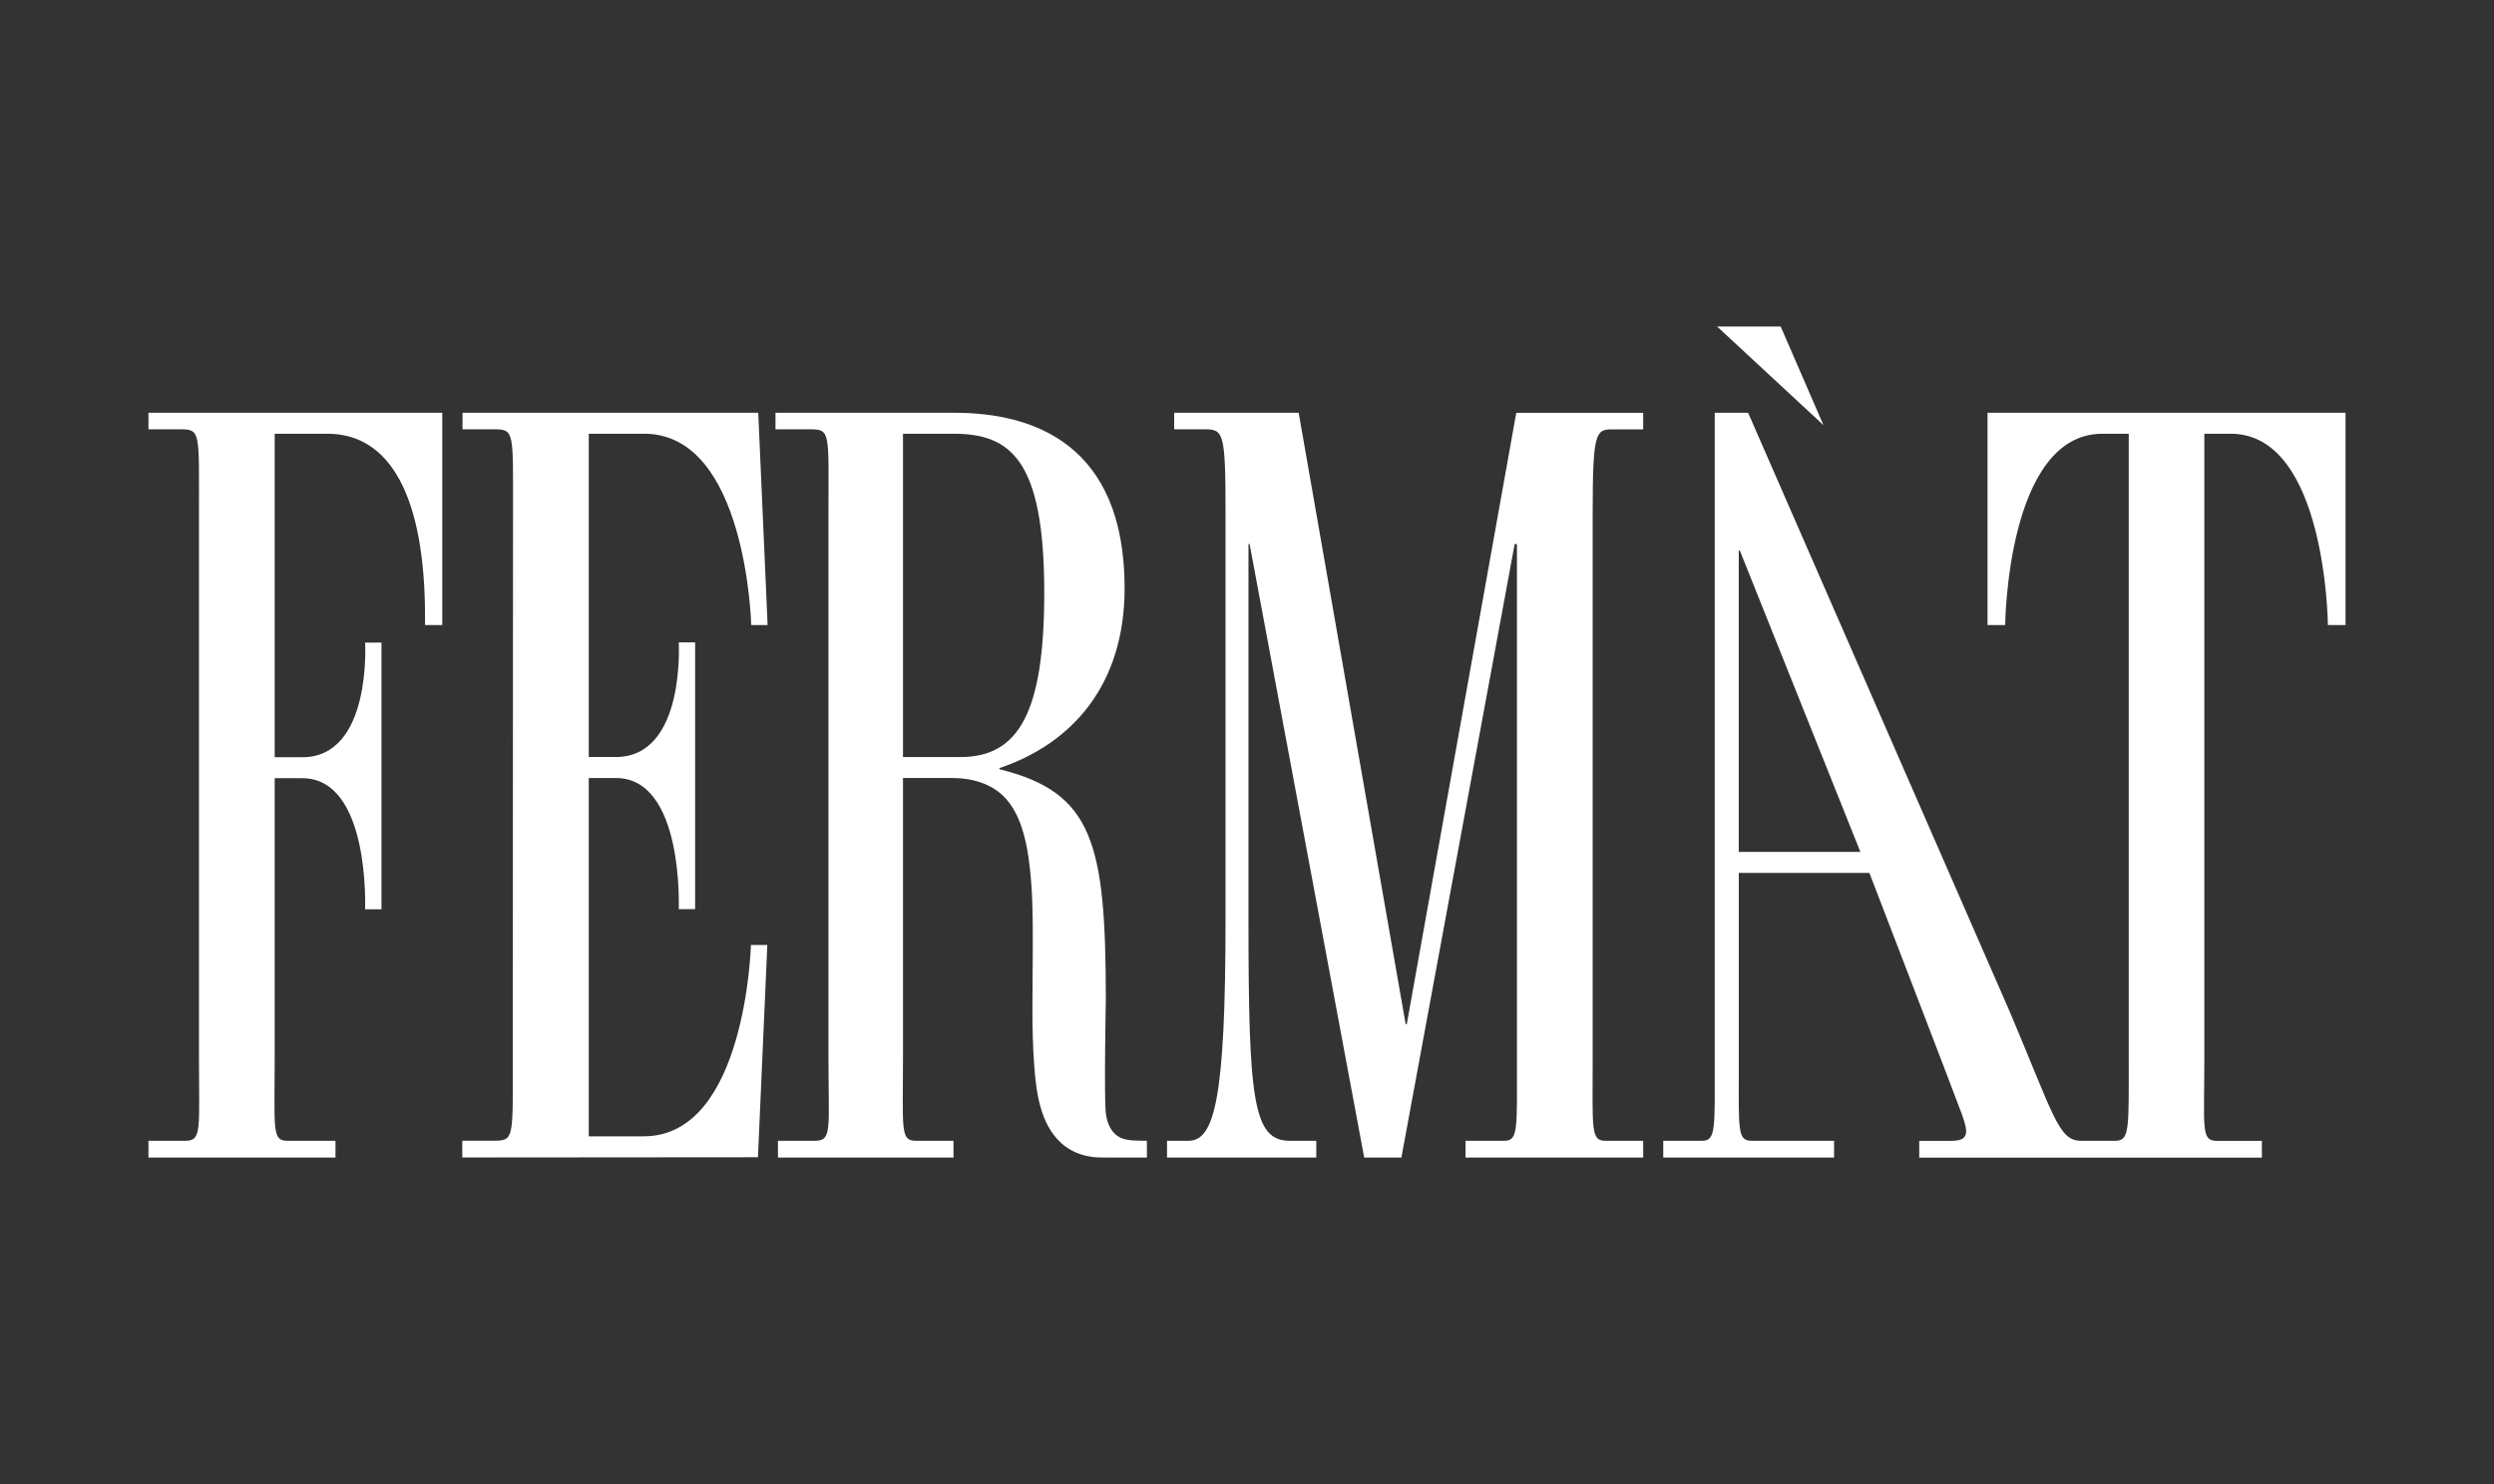
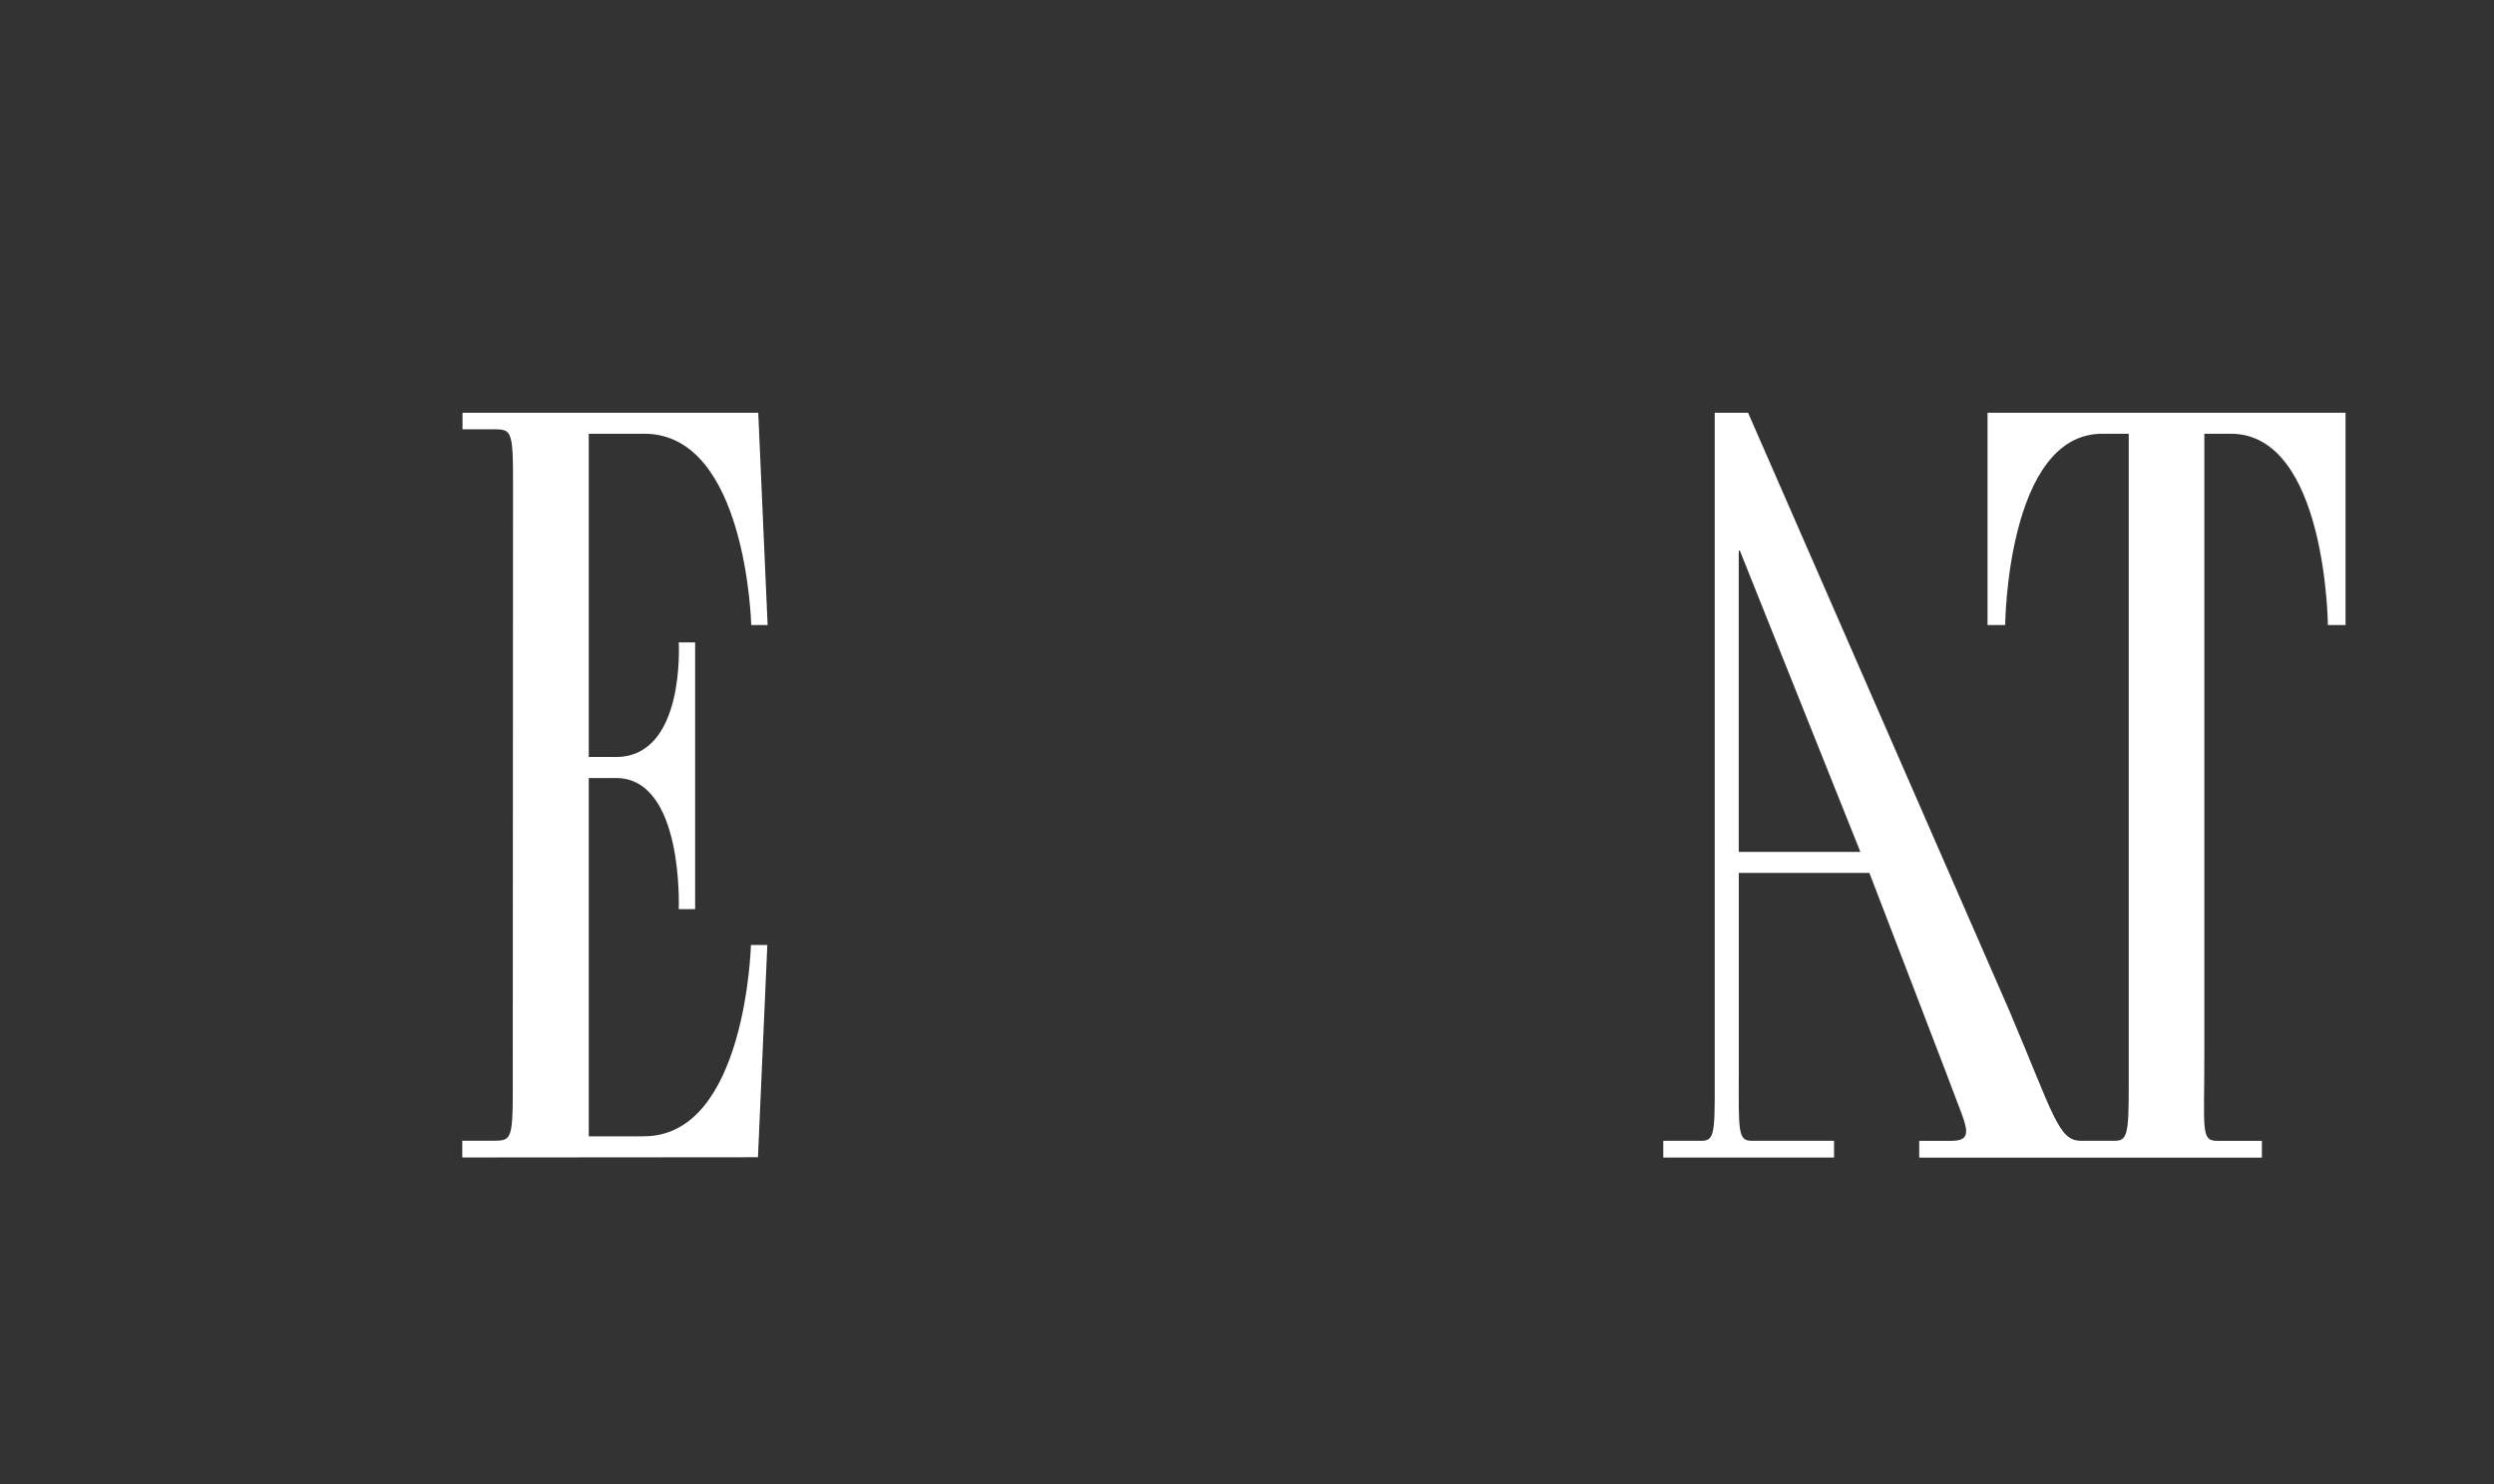
<svg xmlns="http://www.w3.org/2000/svg" fill="none" viewBox="0 0 168 100">
  <rect x="0" y="0" width="168" height="100" fill="#333333" stroke="none" />
-   <path fill="#fff" d="M102.139 27.814 94.764 69.004H94.687L87.481 27.814H79.094V28.927H81.162C82.424 28.927 82.554 29.151 82.554 34.58V61.939C82.554 74.043 81.809 76.867 80.061 76.867H78.613V77.996H88.667V76.867H86.875C84.41 76.867 84.099 74.106 84.099 61.939V36.661H84.176L91.895 77.996H94.4L102.03 36.661H102.184V71.23C102.184 76.092 102.289 76.867 101.33 76.867H98.721V77.996H110.688V76.867H108.139C107.14 76.867 107.285 76.092 107.285 71.23V34.58C107.285 29.151 107.488 28.931 108.6 28.931H110.688V27.818H102.139V27.814ZM75.465 76.651C75.356 76.599 75.255 76.533 75.162 76.454 74.741 76.096 74.555 75.541 74.49 75.002 74.365 73.913 74.49 67.607 74.49 67.332 74.49 56.774 73.624 53.391 67.321 51.829V51.755C72.192 50.118 75.756 46.176 75.756 39.635 75.756 29.895 69.574 27.814 64.315 27.814H52.238V28.927H54.568C55.969 28.927 55.807 29.151 55.807 34.576V71.23C55.807 76.092 56.074 76.867 54.896 76.867H52.404V77.996H64.23V76.867H61.681C60.633 76.867 60.827 76.092 60.827 71.23V52.419H64.072C65.46 52.419 66.848 52.785 67.778 53.839 68.709 54.893 69.093 56.447 69.291 57.84 69.579 59.873 69.574 61.947 69.57 64 69.57 66.6 69.473 69.212 69.668 71.808 69.801 73.594 70.064 75.738 71.496 77.032 72.038 77.52 72.71 77.815 73.434 77.933 73.79 77.992 74.146 77.996 74.506 77.996H77.257V76.867C76.671 76.843 75.995 76.906 75.461 76.651H75.465ZM60.827 51.011V29.226H64.238C68.102 29.226 70.343 31.012 70.343 39.934 70.343 47.962 68.644 51.011 64.699 51.011H60.827ZM10 27.814V28.927H12.165C13.528 28.927 13.403 29.151 13.403 34.576V71.23C13.403 76.092 13.613 76.867 12.492 76.867H10V77.996H22.599V76.867H19.358C18.302 76.867 18.504 76.092 18.504 71.23V52.435H20.361C24.953 52.435 24.593 61.27 24.593 61.27H25.698V43.301H24.593C24.593 43.301 25.059 51.023 20.361 51.023H18.504V29.226H22.061C26.288 29.226 28.631 33.463 28.631 41.566V42.117H29.792V27.814H10ZM119.949 22H115.665L122.83 28.644 119.949 22Z" />
  <path fill="#fff" d="M133.883 27.814V42.117H135.072C135.072 42.117 135.186 29.226 141.614 29.226H143.395V71.23C143.395 76.092 143.471 76.867 142.484 76.867H140.178C138.657 76.867 138.354 75.183 135.355 68.111L117.756 27.814H115.507V71.23C115.507 76.092 115.608 76.867 114.649 76.867H112.04V77.996H123.546V76.867H117.987C117.064 76.867 117.117 76.198 117.129 72.261V58.819H125.925C125.925 58.819 131.714 73.862 132.163 75.101 132.621 76.364 132.612 76.883 131.395 76.871H129.283V78H152.364V76.871H149.342C148.245 76.871 148.488 76.096 148.488 71.234V29.226H150.268C156.701 29.226 156.811 42.117 156.811 42.117H158V27.814H133.879 133.883ZM117.125 57.403V37.105H117.202L125.318 57.403H117.125ZM43.378 76.568H39.66V52.423H41.489C46.081 52.423 45.721 61.258 45.721 61.258H46.825V43.285H45.721C45.721 43.285 46.186 51.007 41.489 51.007H39.66V29.226H43.398C50.296 29.226 50.604 42.117 50.604 42.117H51.708L51.077 27.814H31.156V28.927H33.32C34.663 28.927 34.558 29.151 34.558 34.576L34.542 71.214C34.542 76.643 34.647 76.863 33.304 76.863H31.139V77.976H31.156V77.992L51.057 77.976 51.688 63.673H50.584C50.584 63.673 50.248 76.564 43.378 76.564V76.568Z" />
</svg>